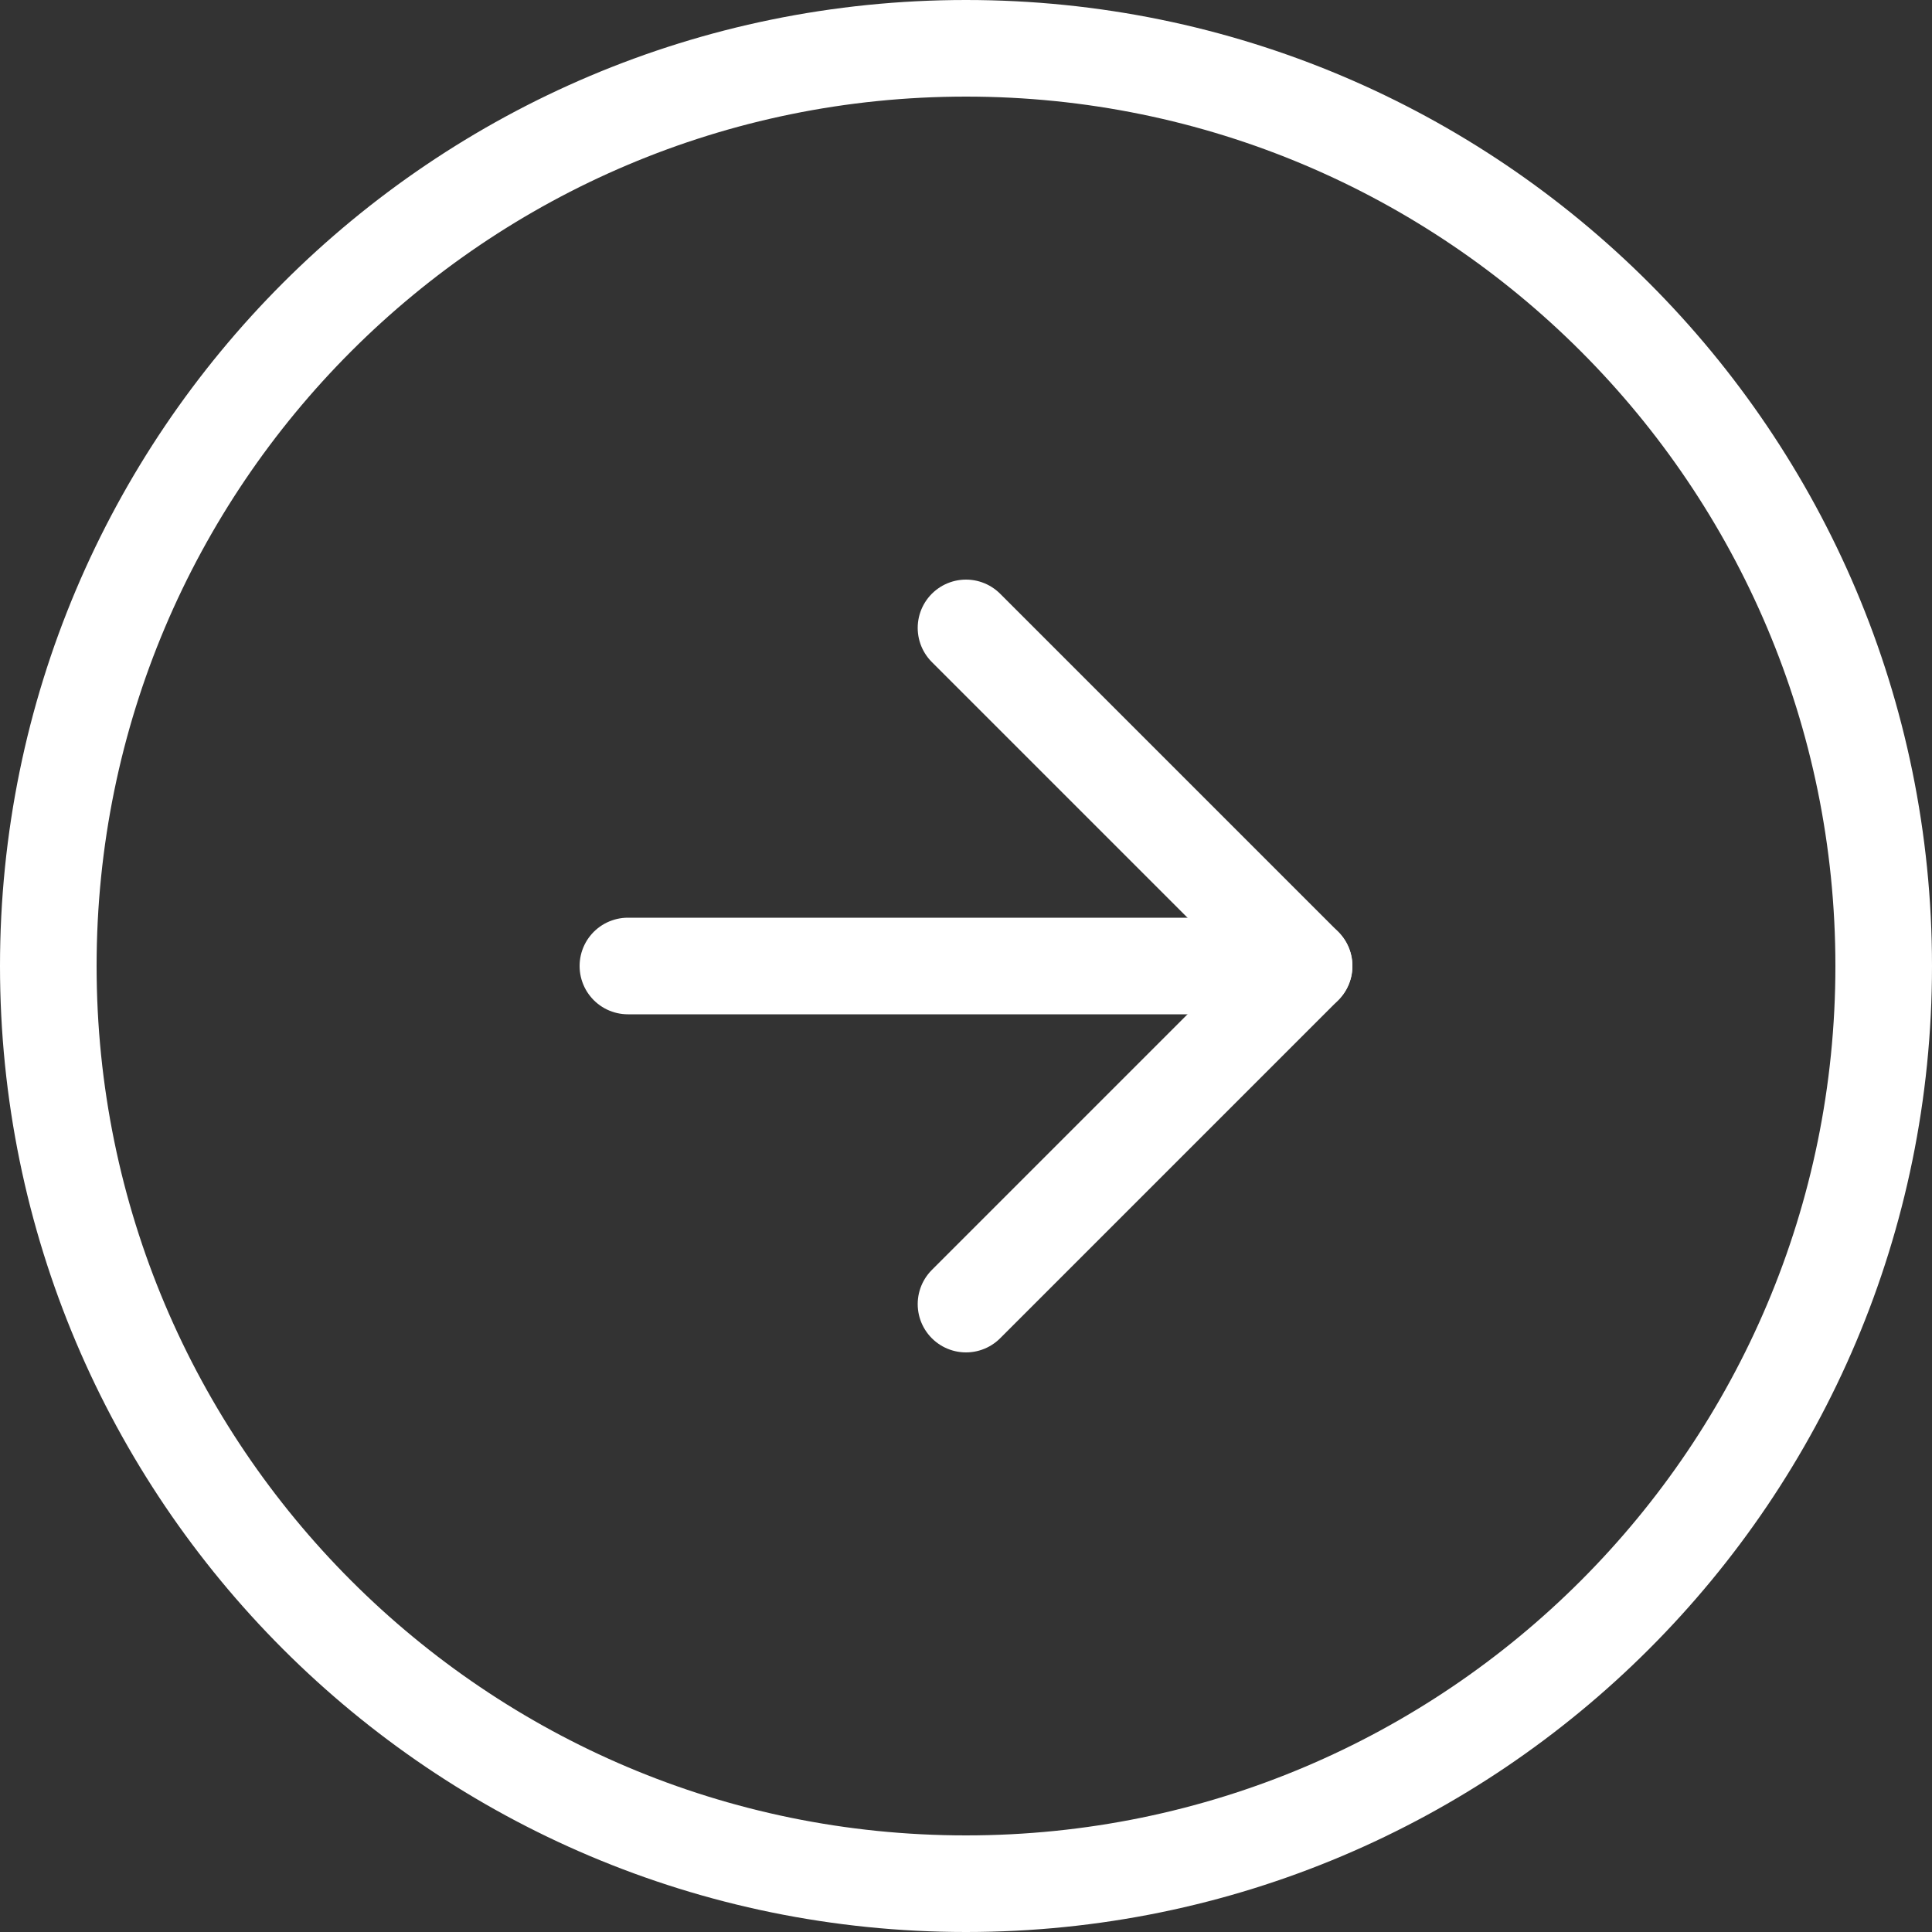
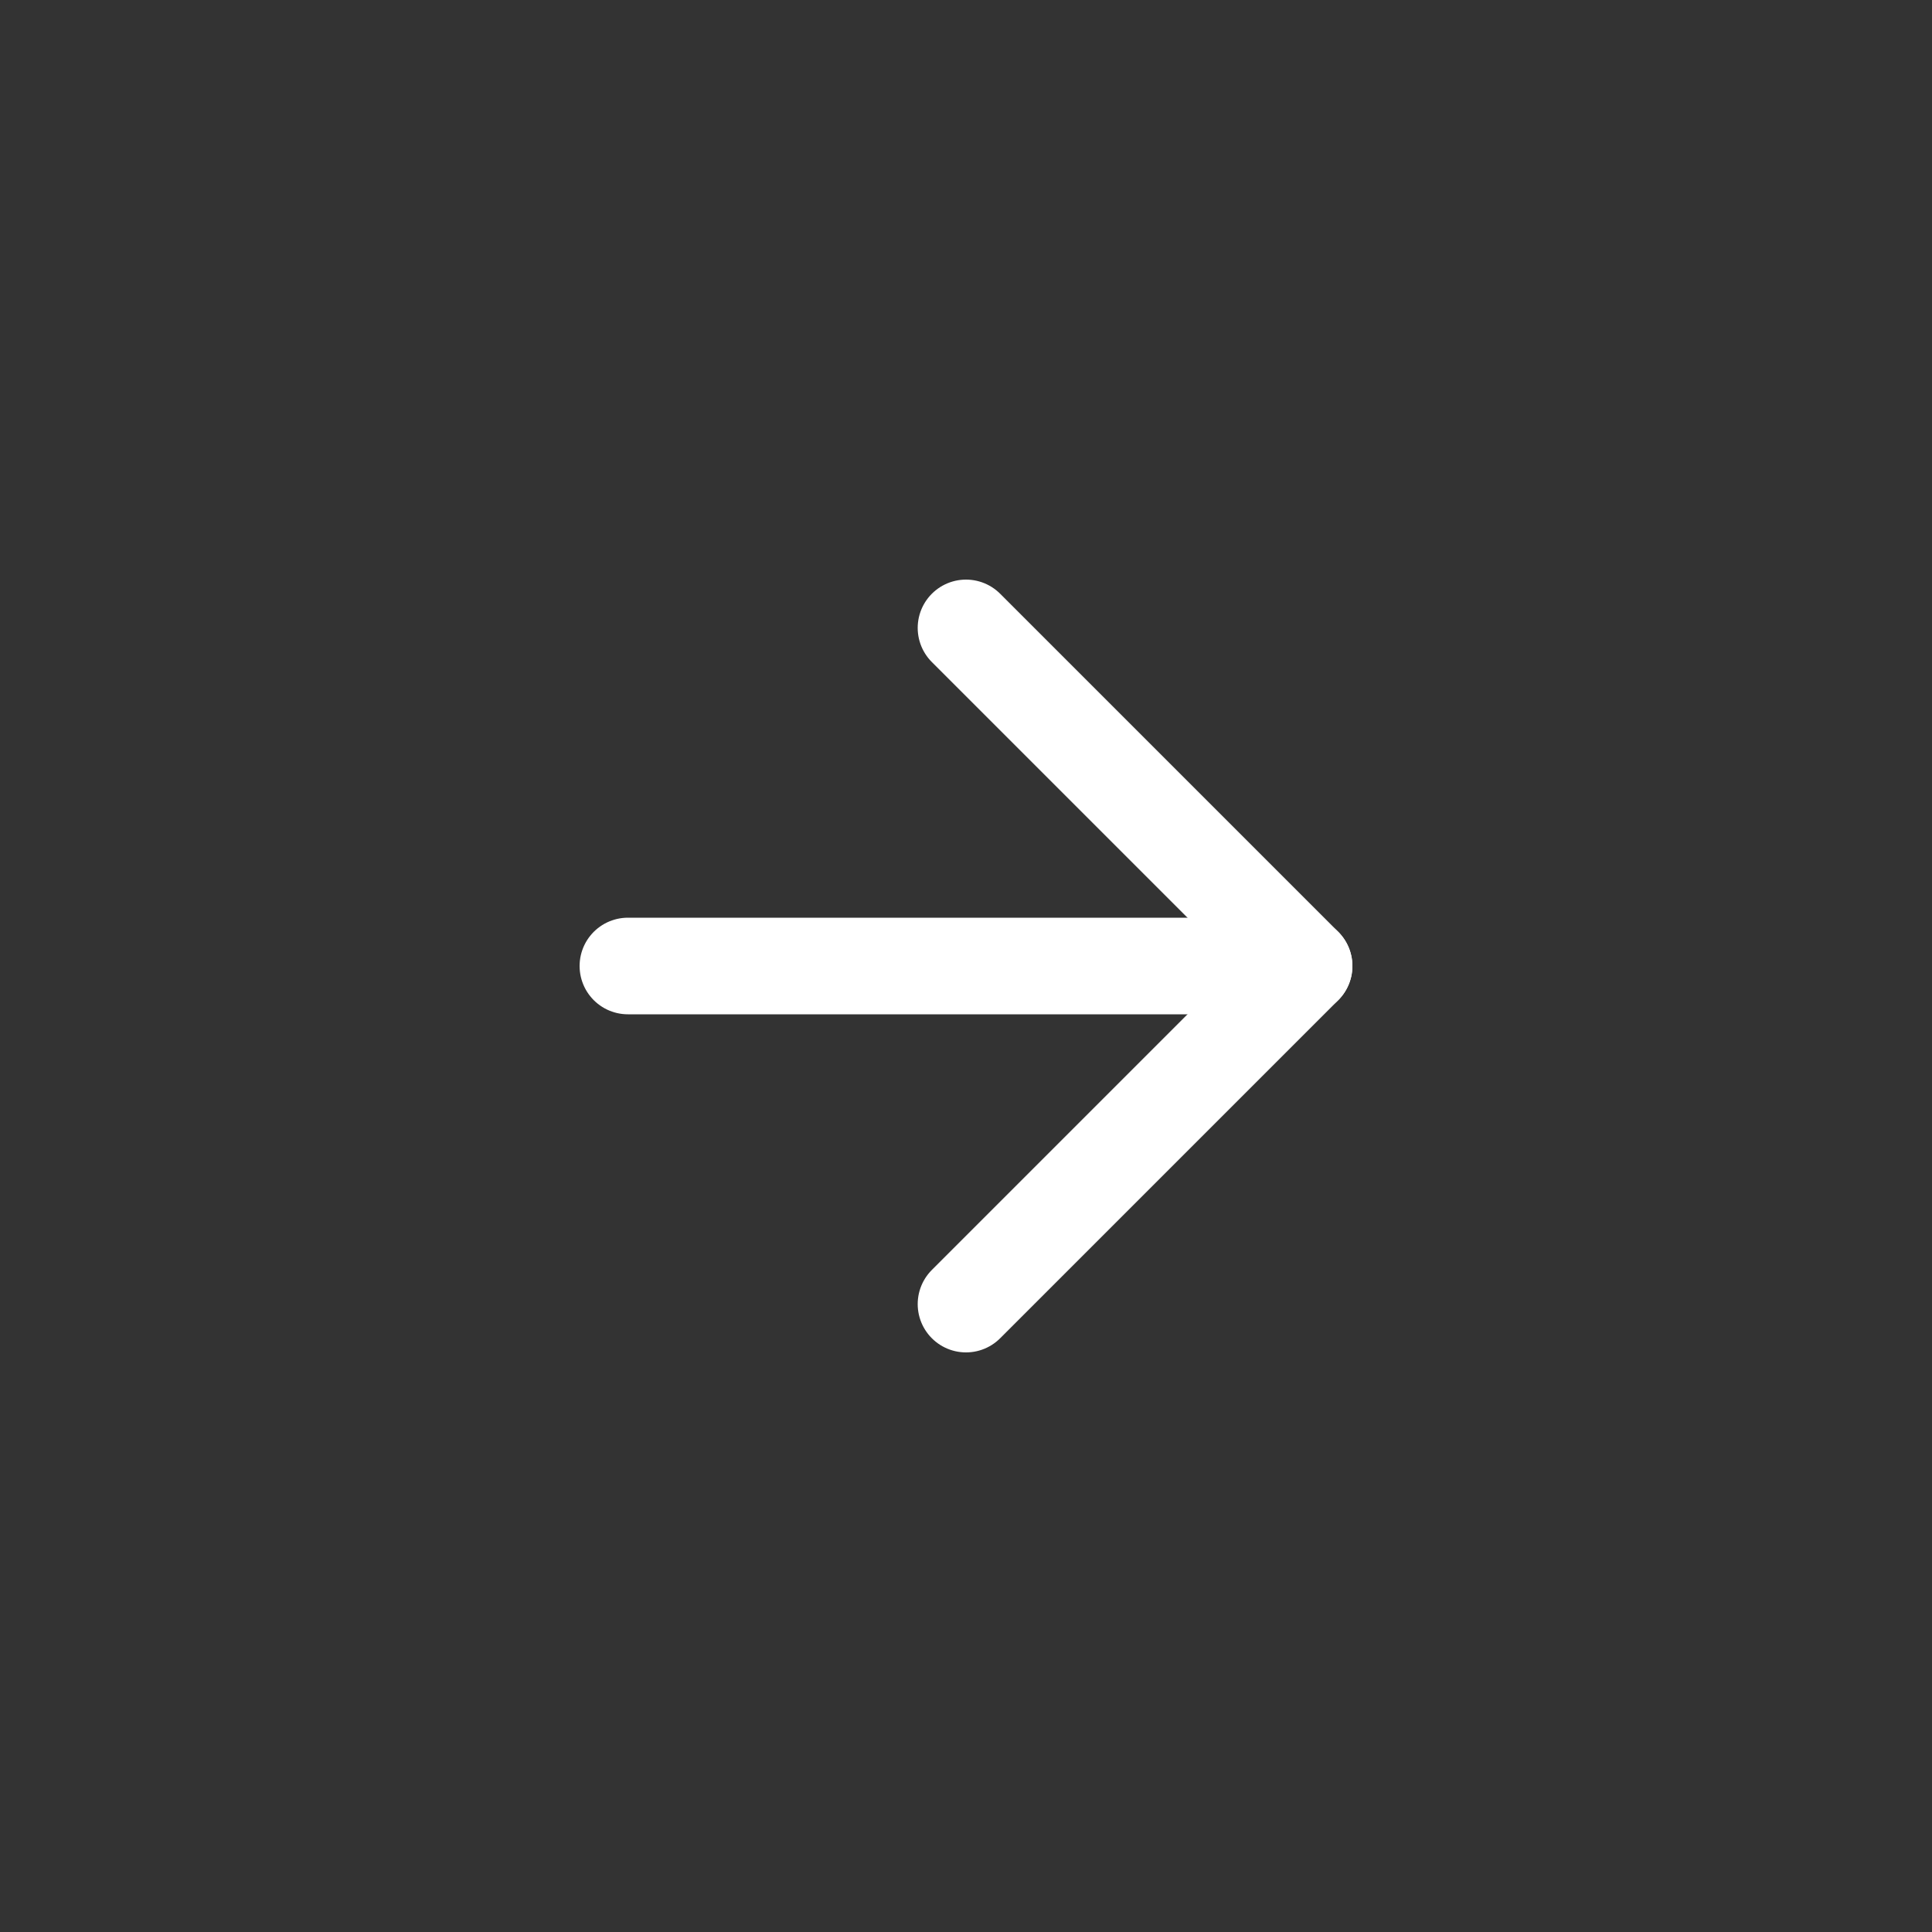
<svg xmlns="http://www.w3.org/2000/svg" width="40" height="40" viewBox="0 0 40 40" fill="none">
  <rect x="0" y="0" width="40" height="40" fill="#333333" stroke="none" />
-   <path d="M1 20C1 9.507 9.507 1 20 1C30.493 1 39 9.507 39 20C39 30.493 30.493 39 20 39C9.507 39 1 30.493 1 20Z" stroke="white" stroke-width="2" />
  <path d="M13 20H27" stroke="white" stroke-width="2" stroke-linecap="round" stroke-linejoin="round" />
  <path d="M20 13L27 20L20 27" stroke="white" stroke-width="2" stroke-linecap="round" stroke-linejoin="round" />
</svg>